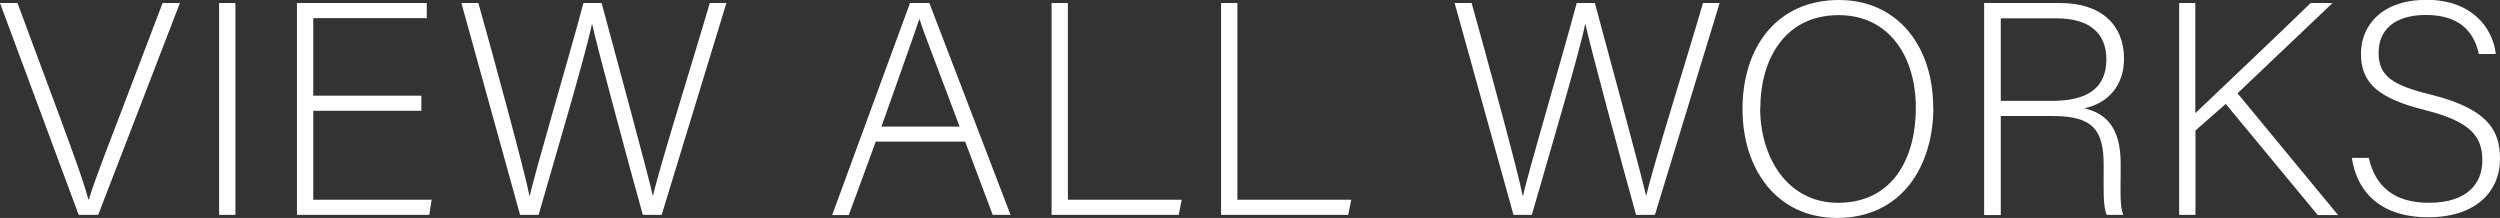
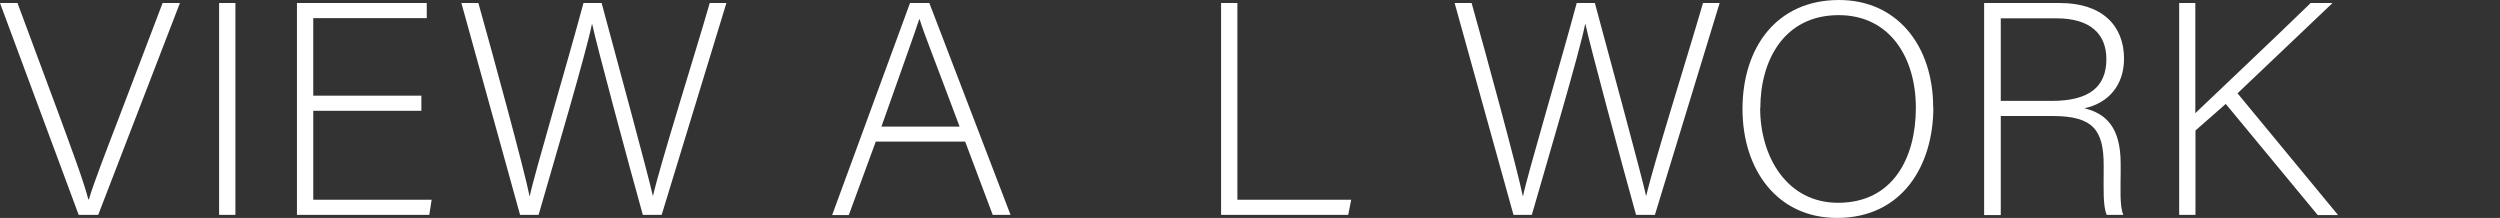
<svg xmlns="http://www.w3.org/2000/svg" id="_レイヤー_2" viewBox="0 0 148.68 12.96">
  <rect x="0" y="0" width="148.68" height="12.96" fill="#333333" stroke="none" />
  <defs>
    <style>.cls-1{fill:#fff;}</style>
  </defs>
  <g id="_レイヤー_1-2">
    <path class="cls-1" d="M4.68,12.78L0,.18h1.04l2.45,6.59c.7,1.91,1.49,4.01,1.76,5.08h.04c.27-.94,1.13-3.15,1.84-5L9.67.18h1.03l-4.86,12.6h-1.15Z" />
    <path class="cls-1" d="M14,.18v12.6h-.97V.18h.97Z" />
    <path class="cls-1" d="M25.06,6.59h-6.43v5.29h7.04l-.14.9h-7.87V.18h7.72v.9h-6.75v4.61h6.43v.9Z" />
    <path class="cls-1" d="M30.93,12.78L27.44.18h1.01c.85,3.02,2.75,9.99,3.04,11.47h.02c.23-1.17,2.3-8.14,3.19-11.47h1.08c.83,3.08,2.84,10.48,3.04,11.45h.02c.4-1.78,2.5-8.44,3.37-11.45h.99l-3.85,12.6h-1.12c-.83-2.97-2.79-10.26-3.01-11.34h-.02c-.32,1.64-2.27,8.21-3.17,11.34h-1.1Z" />
    <path class="cls-1" d="M52.08,8.43l-1.6,4.36h-.99L54.12.18h1.15l4.83,12.6h-1.06l-1.64-4.36h-5.31ZM57.07,7.53c-1.4-3.75-2.12-5.54-2.38-6.39h-.02c-.31.95-1.12,3.19-2.25,6.39h4.65Z" />
-     <path class="cls-1" d="M62.54.18h.97v11.7h6.77l-.18.9h-7.56V.18Z" />
    <path class="cls-1" d="M72.62.18h.97v11.7h6.77l-.18.9h-7.56V.18Z" />
    <path class="cls-1" d="M90.01,12.78L86.51.18h1.01c.85,3.02,2.75,9.99,3.04,11.47h.02c.23-1.17,2.3-8.14,3.19-11.47h1.08c.83,3.08,2.84,10.48,3.04,11.45h.02c.4-1.78,2.5-8.44,3.37-11.45h.99l-3.85,12.6h-1.12c-.83-2.97-2.79-10.26-3.01-11.34h-.02c-.32,1.64-2.27,8.21-3.17,11.34h-1.1Z" />
    <path class="cls-1" d="M114.98,6.39c0,3.44-1.84,6.57-5.73,6.57-3.55,0-5.62-2.86-5.62-6.48s2-6.48,5.74-6.48c3.46,0,5.6,2.72,5.6,6.39ZM104.68,6.43c0,2.9,1.6,5.63,4.63,5.63,3.26,0,4.63-2.66,4.63-5.65s-1.55-5.51-4.59-5.51c-3.24,0-4.66,2.68-4.66,5.53Z" />
    <path class="cls-1" d="M118.99,6.9v5.89h-.99V.18h4.52c2.48,0,3.8,1.33,3.8,3.31,0,1.6-.95,2.65-2.36,2.95,1.3.31,2.16,1.15,2.16,3.29v.49c0,.88-.07,2.07.16,2.56h-.99c-.23-.54-.18-1.55-.18-2.63v-.32c0-2.07-.61-2.93-3.02-2.93h-3.1ZM118.99,6h3.04c2.21,0,3.24-.83,3.24-2.48,0-1.55-1.01-2.43-2.97-2.43h-3.31v4.92Z" />
    <path class="cls-1" d="M129.59.18h.97v6.55c1.01-.97,4.61-4.36,6.86-6.55h1.3l-5.65,5.37,5.98,7.24h-1.21l-5.47-6.61-1.8,1.58v5.02h-.97V.18Z" />
-     <path class="cls-1" d="M140.88,9.4c.38,1.67,1.49,2.66,3.56,2.66,2.3,0,3.19-1.15,3.19-2.52s-.63-2.3-3.4-2.99c-2.67-.67-3.82-1.53-3.82-3.35,0-1.66,1.21-3.21,3.91-3.21s3.94,1.69,4.11,3.22h-1.01c-.29-1.35-1.17-2.32-3.15-2.32-1.82,0-2.81.85-2.81,2.25s.83,1.93,3.15,2.5c3.55.88,4.07,2.3,4.07,3.82,0,1.85-1.35,3.46-4.27,3.46-3.15,0-4.3-1.84-4.54-3.53h1.01Z" />
  </g>
</svg>